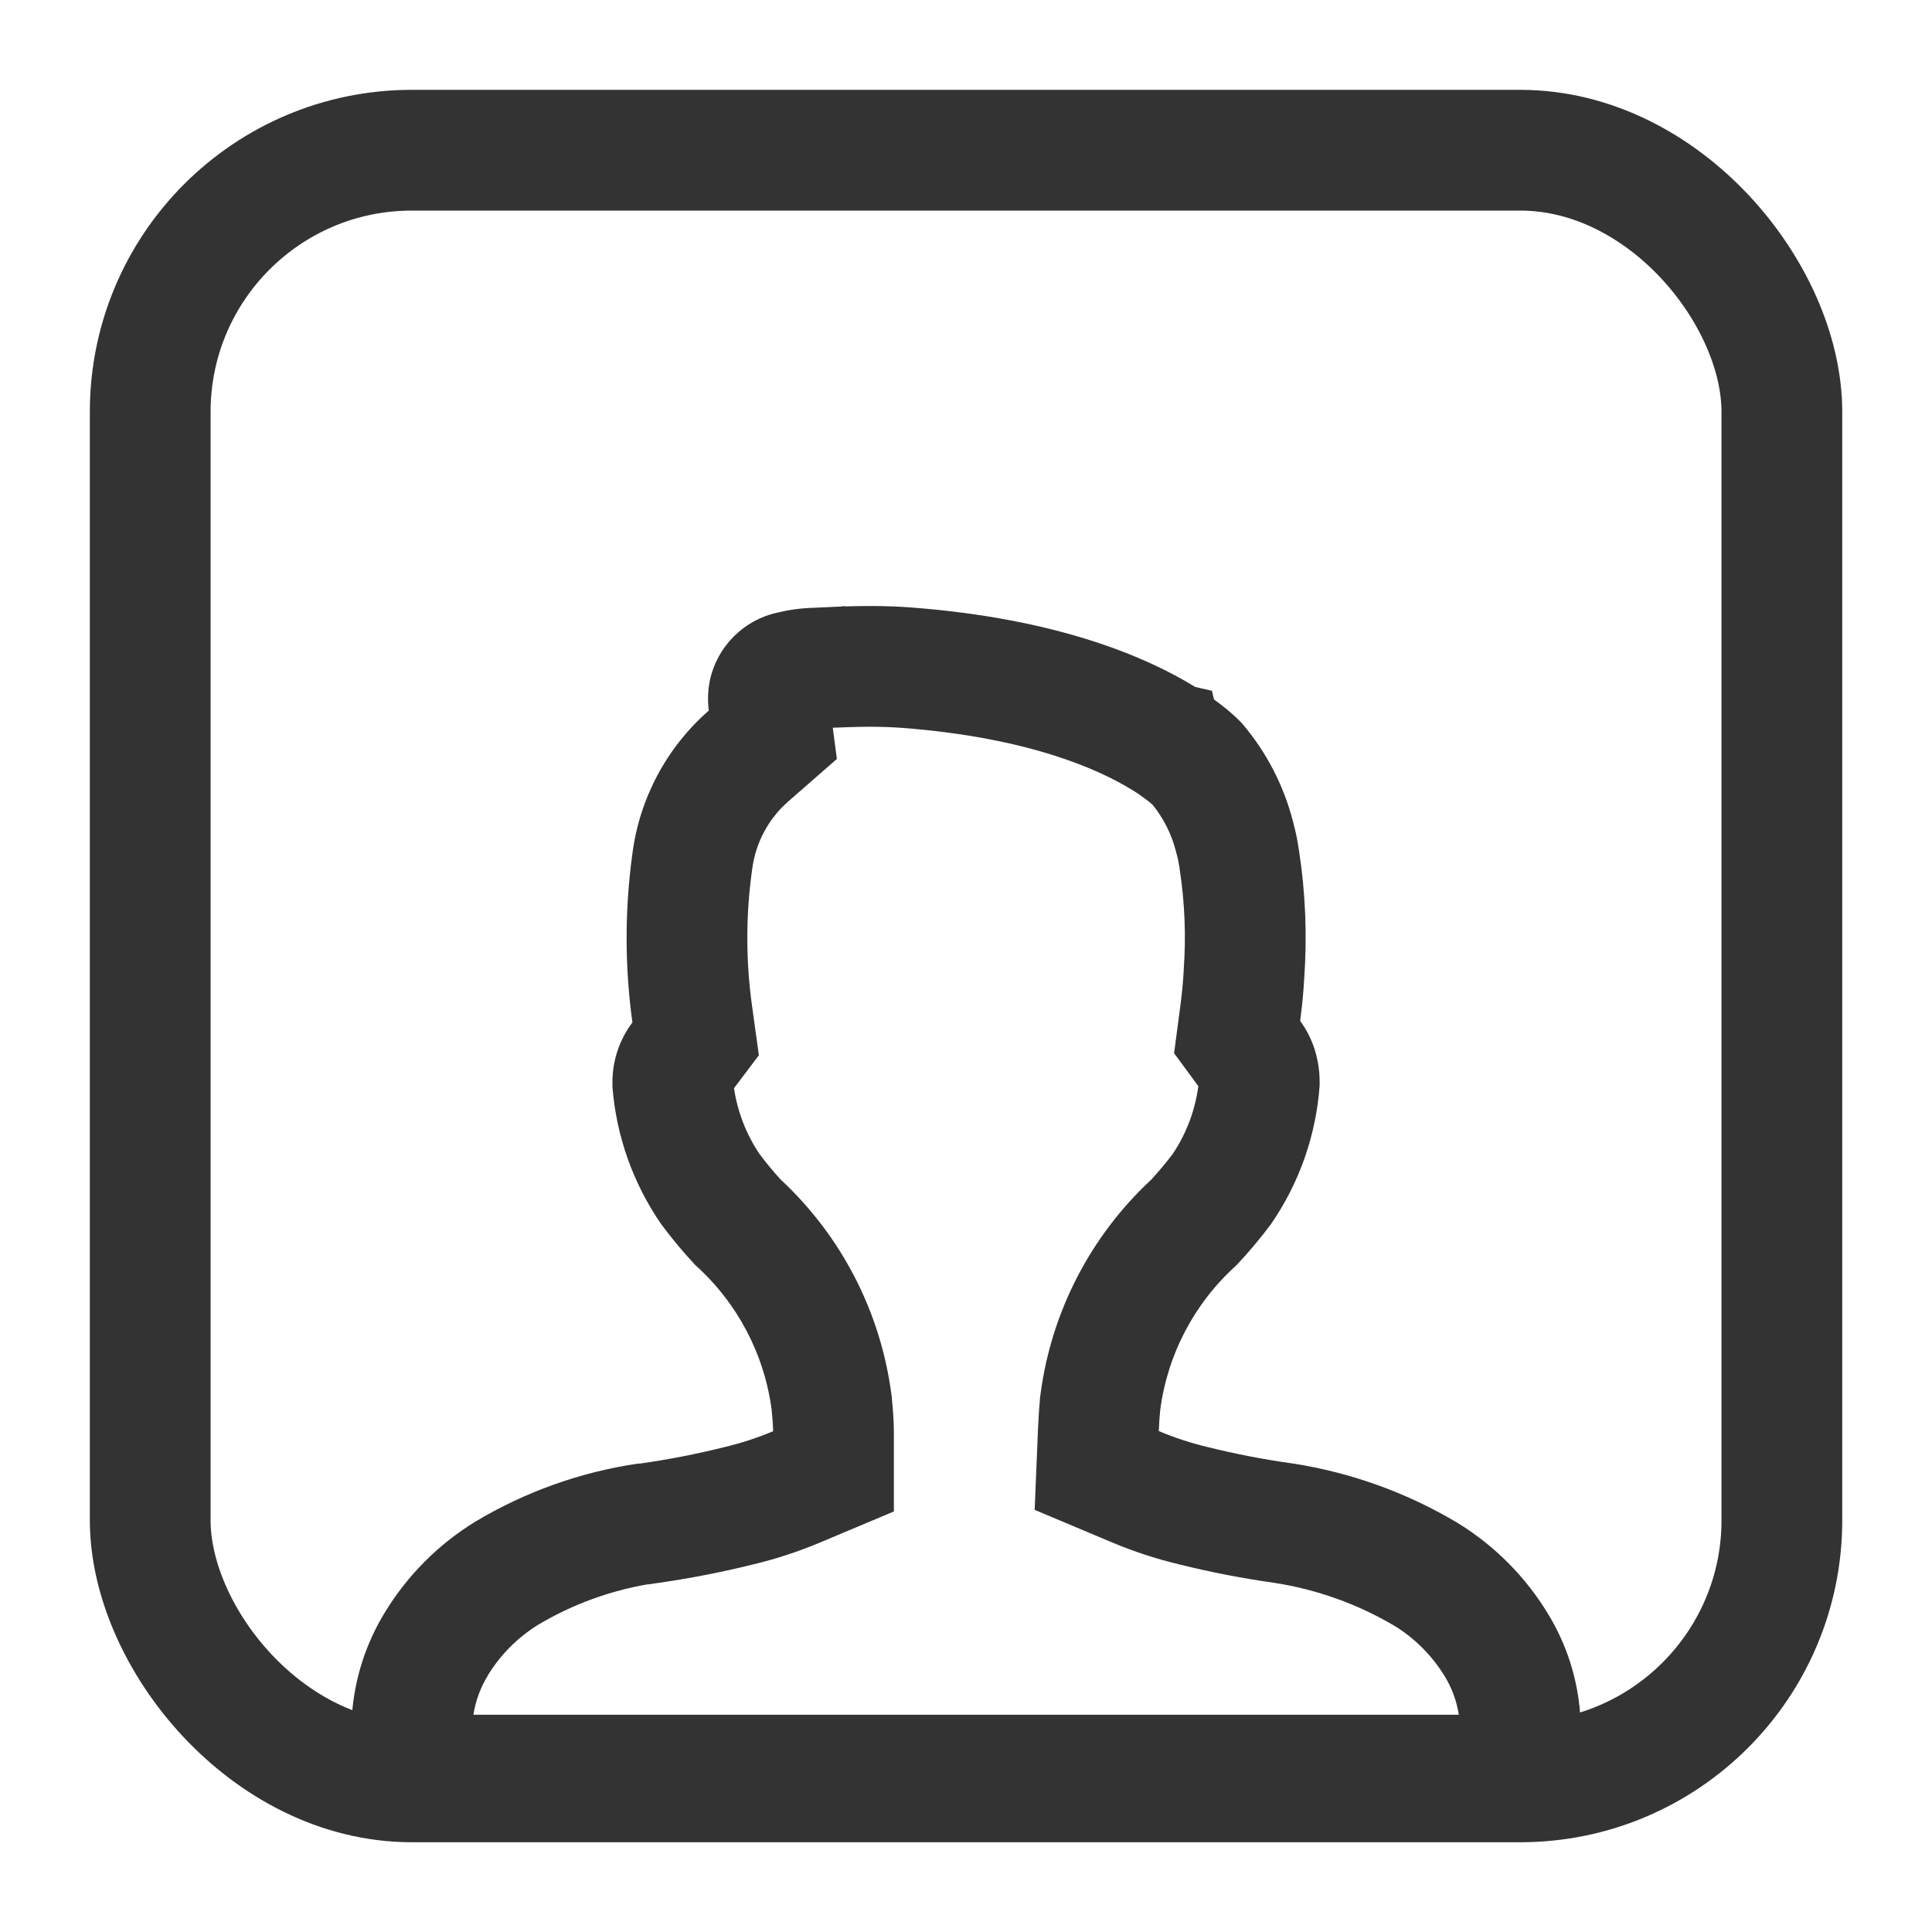
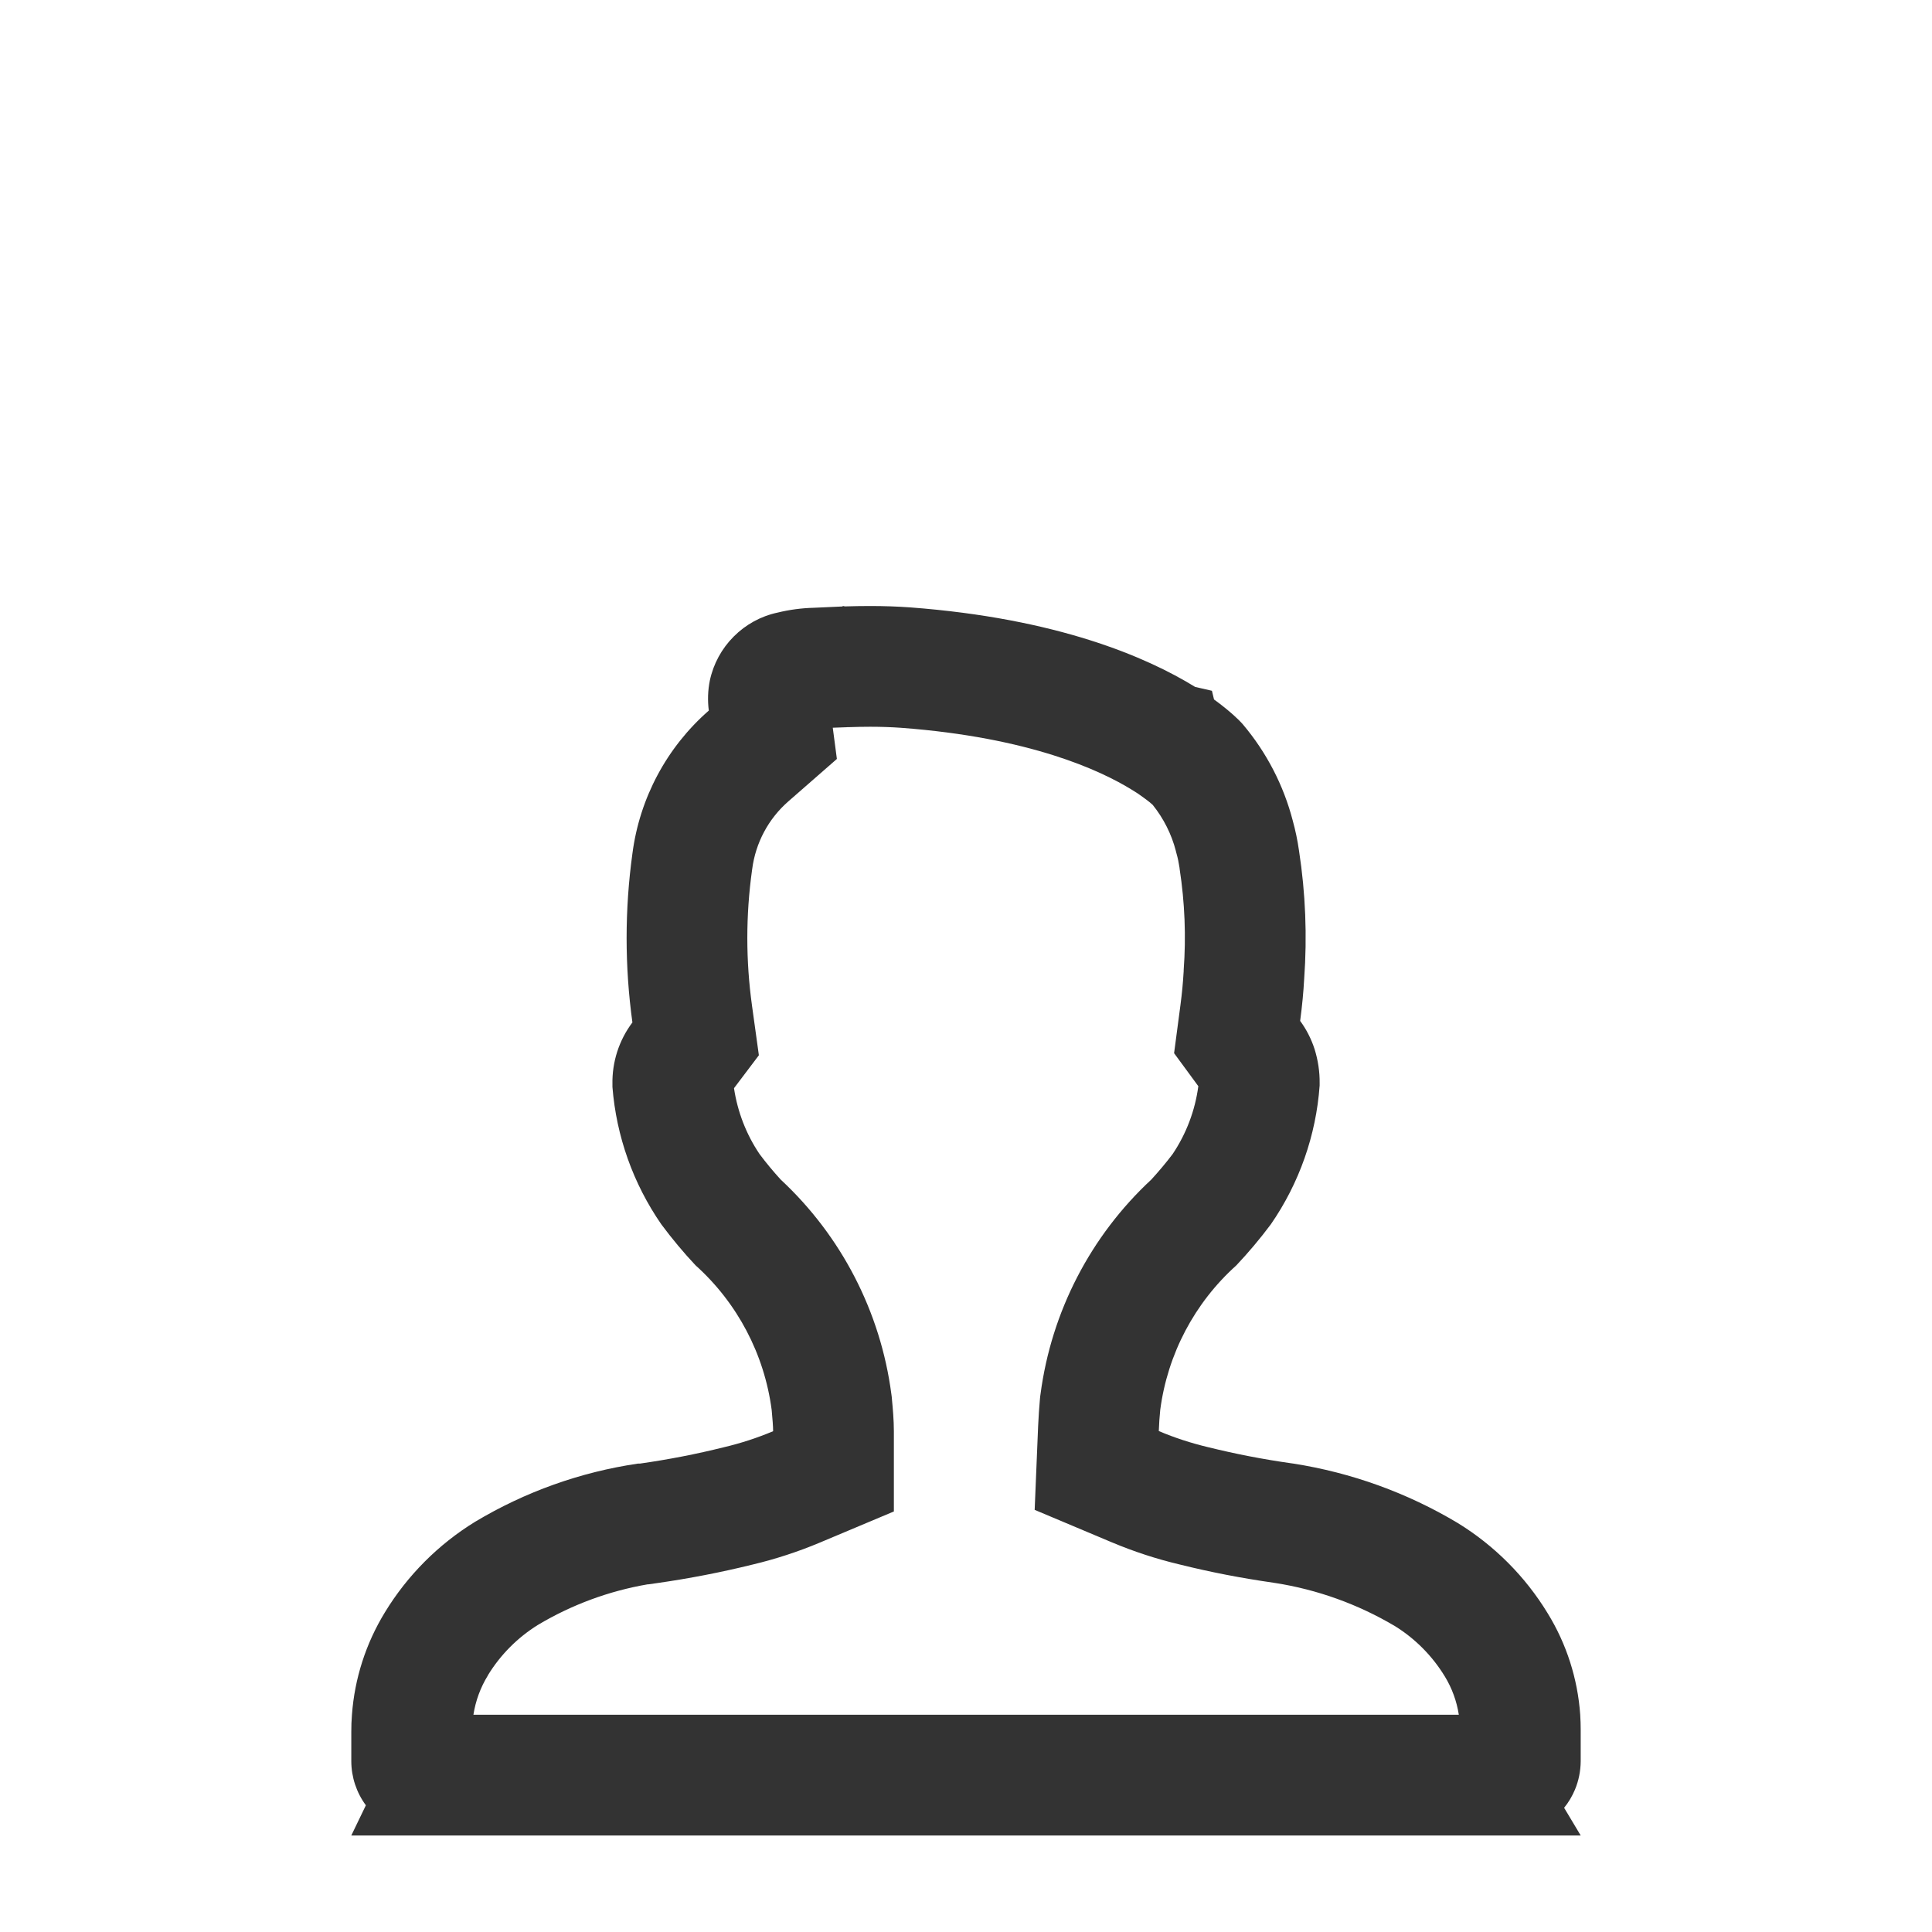
<svg xmlns="http://www.w3.org/2000/svg" width="24" height="24" viewBox="0 0 24 24" fill="none">
-   <rect x="1.866" y="1.866" width="20.269" height="20.269" rx="3.25" stroke="#333333" stroke-width="1.5" />
  <path fill-rule="evenodd" clip-rule="evenodd" d="M14.846 8.533C14.244 8.162 13.134 7.682 11.303 7.545C11.148 7.534 10.986 7.528 10.809 7.528C10.703 7.528 10.598 7.53 10.496 7.533L10.473 7.528L10.463 7.534C10.338 7.539 10.219 7.545 10.109 7.55C9.957 7.554 9.806 7.574 9.659 7.61C9.452 7.654 9.263 7.758 9.114 7.908C8.965 8.057 8.862 8.247 8.818 8.453C8.793 8.576 8.789 8.702 8.805 8.827C8.282 9.284 7.945 9.916 7.856 10.604C7.76 11.3 7.76 12.005 7.856 12.701C7.689 12.923 7.602 13.194 7.608 13.471V13.503C7.656 14.115 7.866 14.704 8.215 15.209C8.347 15.387 8.489 15.557 8.64 15.718C9.16 16.185 9.495 16.822 9.586 17.515C9.596 17.627 9.604 17.716 9.604 17.779C9.407 17.862 9.204 17.928 8.997 17.977C8.652 18.063 8.303 18.131 7.951 18.181H7.927C7.211 18.286 6.523 18.532 5.902 18.904C5.445 19.185 5.061 19.57 4.782 20.028C4.545 20.415 4.405 20.851 4.372 21.301C4.366 21.372 4.364 21.443 4.364 21.514C4.364 21.528 4.364 21.542 4.364 21.555V21.881C4.365 22.078 4.429 22.269 4.545 22.426L4.364 22.801H19.636L19.43 22.457C19.485 22.39 19.53 22.314 19.564 22.233C19.611 22.121 19.635 22.001 19.636 21.879V21.561C19.636 21.539 19.636 21.517 19.636 21.495V21.492C19.636 21.428 19.634 21.364 19.63 21.301C19.599 20.856 19.461 20.423 19.226 20.041C18.948 19.584 18.564 19.199 18.108 18.919C17.481 18.544 16.788 18.294 16.066 18.181L16.037 18.177C15.69 18.128 15.346 18.061 15.006 17.977C14.797 17.927 14.592 17.861 14.395 17.777C14.398 17.689 14.404 17.601 14.413 17.513C14.504 16.821 14.839 16.185 15.358 15.719C15.51 15.558 15.653 15.388 15.786 15.21C16.139 14.7 16.349 14.104 16.393 13.484V13.458C16.395 13.313 16.373 13.17 16.33 13.032C16.289 12.906 16.229 12.788 16.151 12.682C16.176 12.494 16.192 12.324 16.201 12.159C16.239 11.629 16.218 11.095 16.137 10.569C16.119 10.442 16.093 10.317 16.059 10.194C15.945 9.755 15.733 9.346 15.44 8.999L15.426 8.983C15.394 8.948 15.285 8.837 15.081 8.689L15.055 8.581L14.846 8.533ZM14.137 9.859L14.059 9.81C13.675 9.573 12.799 9.161 11.193 9.041M14.137 9.859L14.204 9.907C14.263 9.949 14.301 9.981 14.319 9.998C14.454 10.166 14.553 10.362 14.607 10.571L14.61 10.585L14.614 10.599C14.631 10.657 14.643 10.717 14.652 10.777L14.653 10.786L14.654 10.795C14.718 11.211 14.735 11.633 14.704 12.052L14.704 12.065L14.703 12.079C14.696 12.201 14.684 12.333 14.664 12.485L14.585 13.083L14.886 13.493C14.846 13.794 14.737 14.083 14.567 14.336C14.484 14.446 14.395 14.551 14.302 14.653C13.548 15.353 13.061 16.294 12.926 17.316L12.922 17.344L12.919 17.373C12.909 17.487 12.901 17.601 12.896 17.715L12.853 18.756L13.813 19.16C14.085 19.274 14.365 19.366 14.652 19.434C15.037 19.53 15.426 19.605 15.819 19.661L15.835 19.664L15.838 19.664C16.365 19.746 16.872 19.929 17.33 20.201C17.581 20.357 17.792 20.57 17.946 20.822L17.948 20.825C18.037 20.971 18.096 21.133 18.122 21.301H5.881C5.908 21.128 5.969 20.961 6.062 20.811L6.062 20.809C6.217 20.556 6.429 20.343 6.681 20.186C7.101 19.935 7.564 19.764 8.046 19.681H8.056L8.161 19.666C8.561 19.609 8.959 19.532 9.351 19.435C9.636 19.367 9.915 19.276 10.186 19.162L11.104 18.776V17.779C11.104 17.641 11.09 17.486 11.081 17.394C11.081 17.389 11.08 17.384 11.08 17.379L11.077 17.349L11.073 17.319C10.939 16.297 10.452 15.354 9.698 14.653C9.606 14.552 9.518 14.447 9.436 14.337C9.27 14.091 9.162 13.811 9.118 13.518L9.427 13.109L9.342 12.495C9.264 11.936 9.264 11.369 9.342 10.81L9.344 10.796C9.386 10.471 9.545 10.172 9.792 9.956L10.396 9.428L10.345 9.04C10.401 9.038 10.458 9.036 10.515 9.034L10.529 9.033L10.543 9.033C10.634 9.03 10.723 9.028 10.809 9.028C10.953 9.028 11.078 9.033 11.193 9.041" fill="#333333" />
</svg>